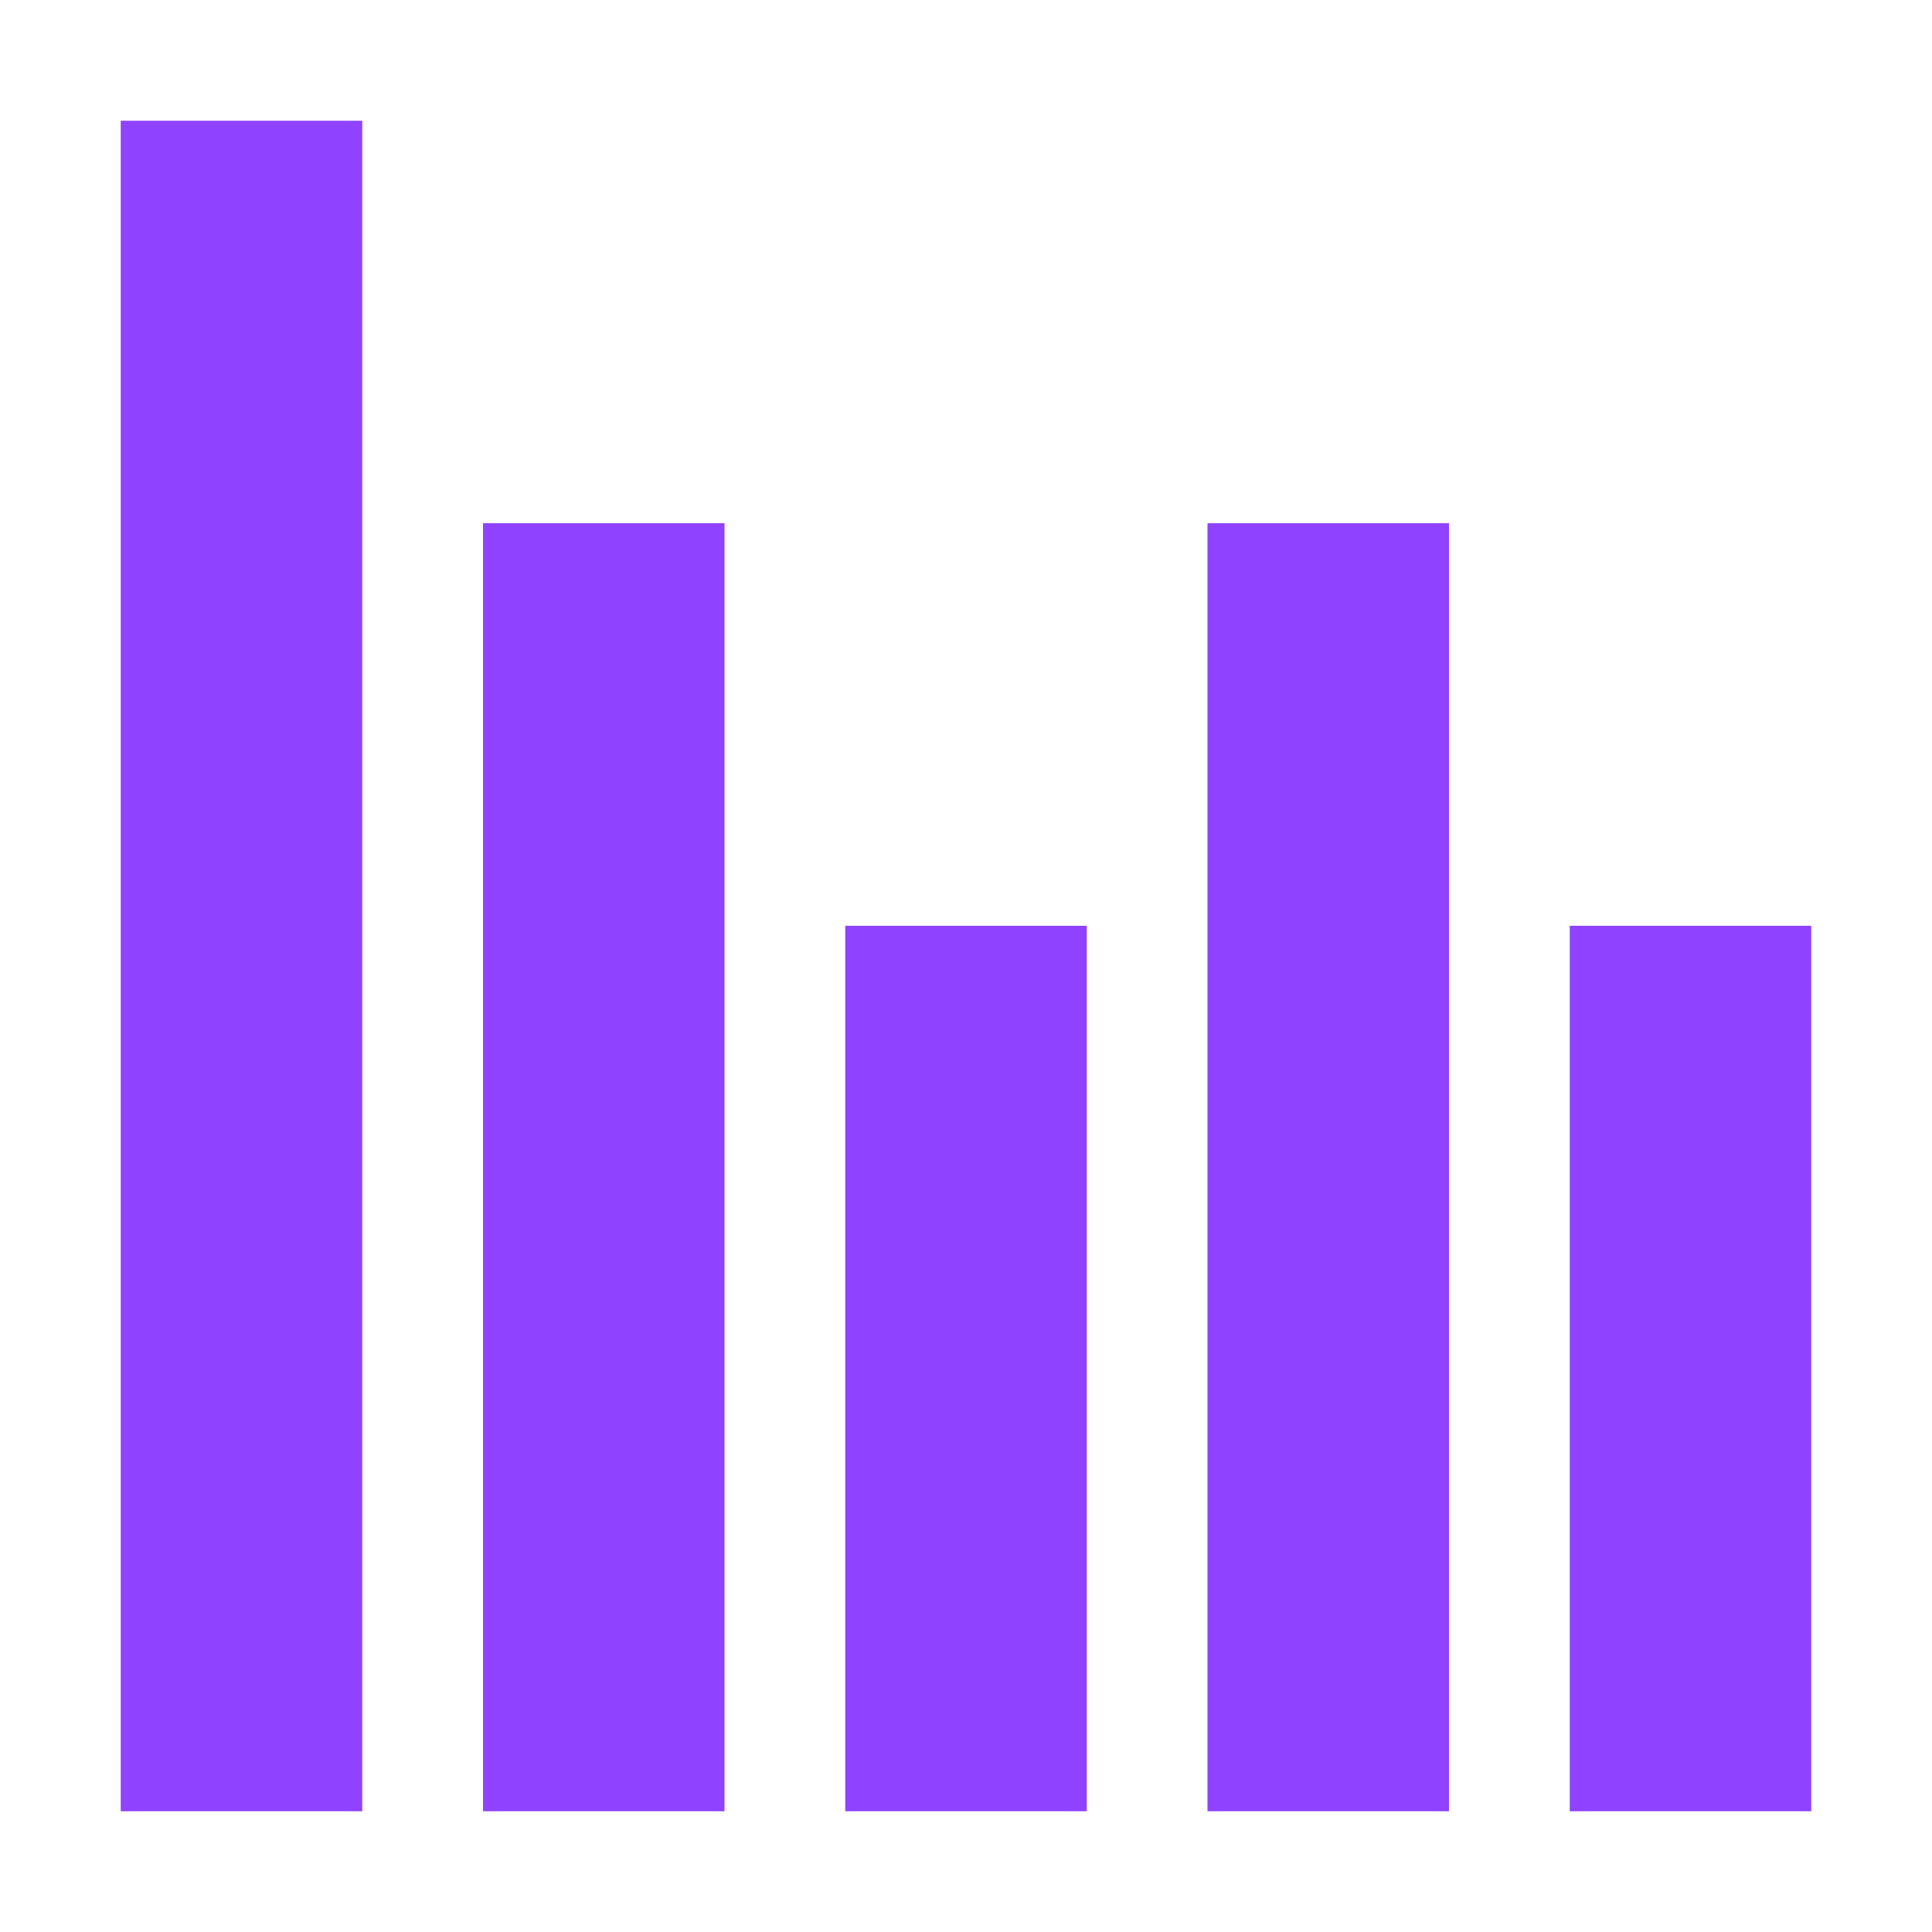
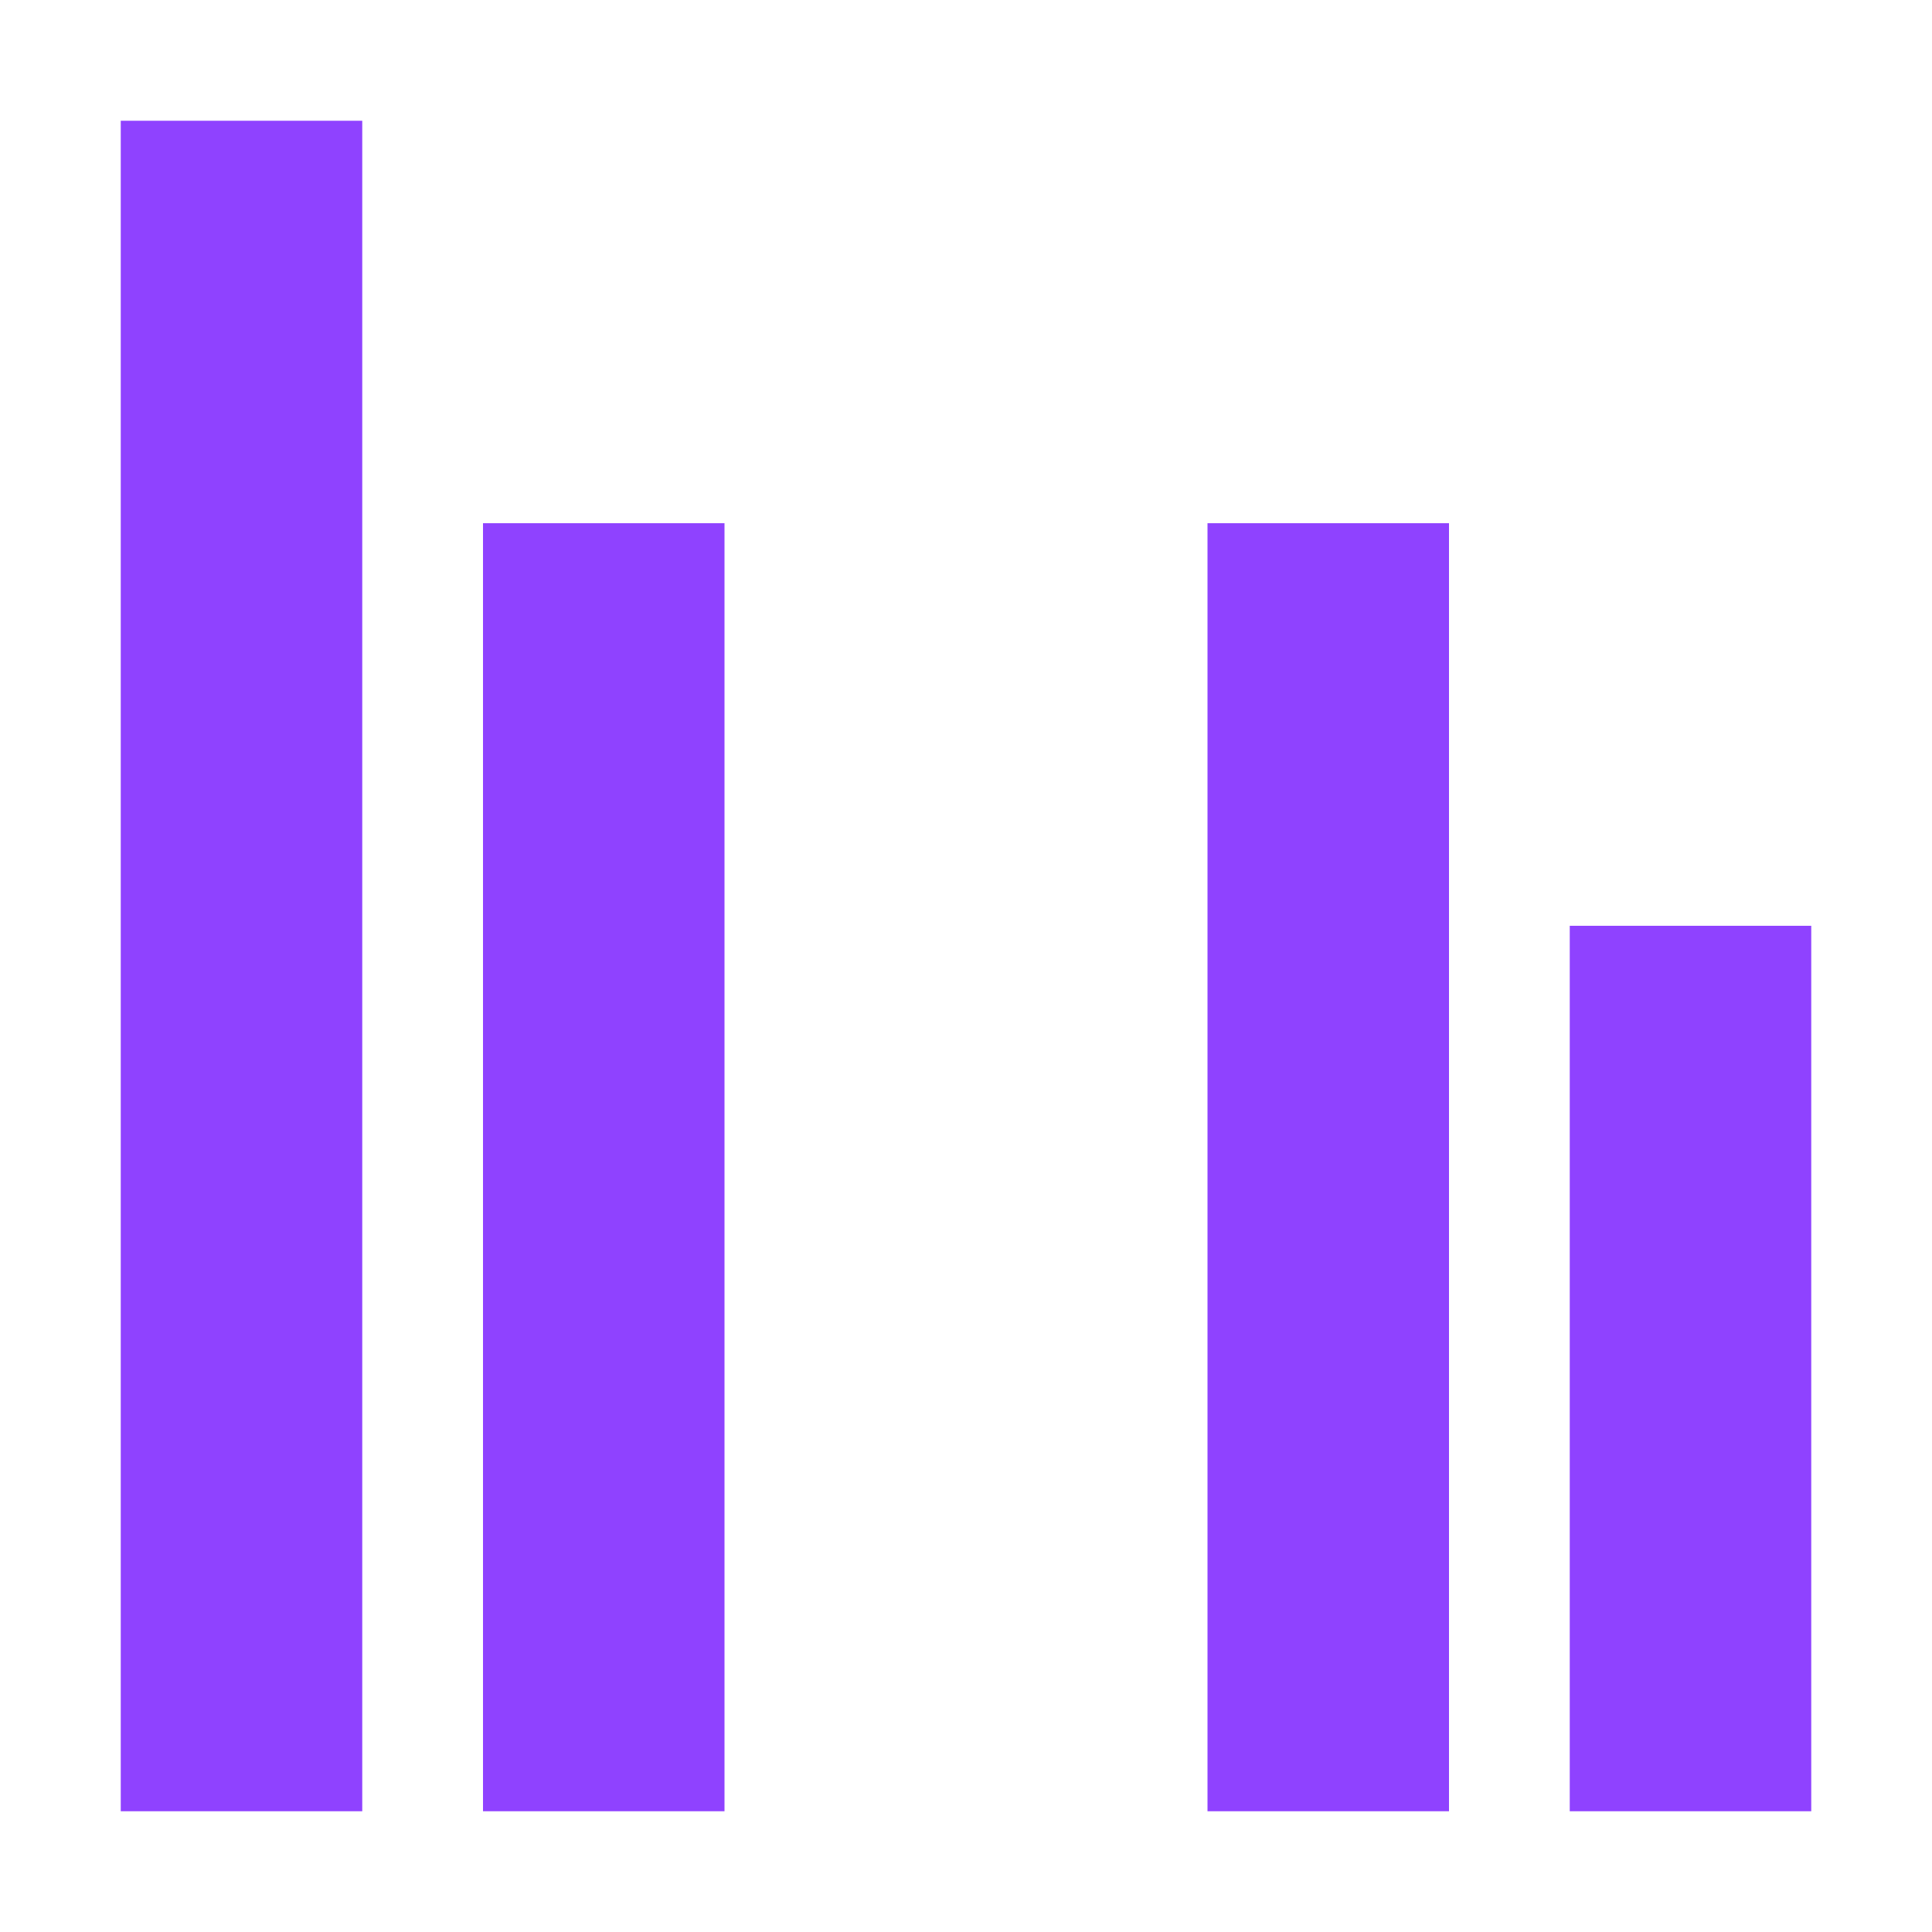
<svg xmlns="http://www.w3.org/2000/svg" width="32" height="32" viewBox="0 0 32 32" fill="none">
  <path d="M10 28V10.666" stroke="#8F42FF" stroke-width="4" stroke-miterlimit="10" stroke-linecap="square" />
-   <path d="M16 28V17.334" stroke="#8F42FF" stroke-width="4" stroke-miterlimit="10" stroke-linecap="square" />
  <path d="M22 28V10.666" stroke="#8F42FF" stroke-width="4" stroke-miterlimit="10" stroke-linecap="square" />
  <path d="M28 28V17.334" stroke="#8F42FF" stroke-width="4" stroke-miterlimit="10" stroke-linecap="square" />
  <path d="M4 28V4" stroke="#8F42FF" stroke-width="4" stroke-miterlimit="10" stroke-linecap="square" />
</svg>